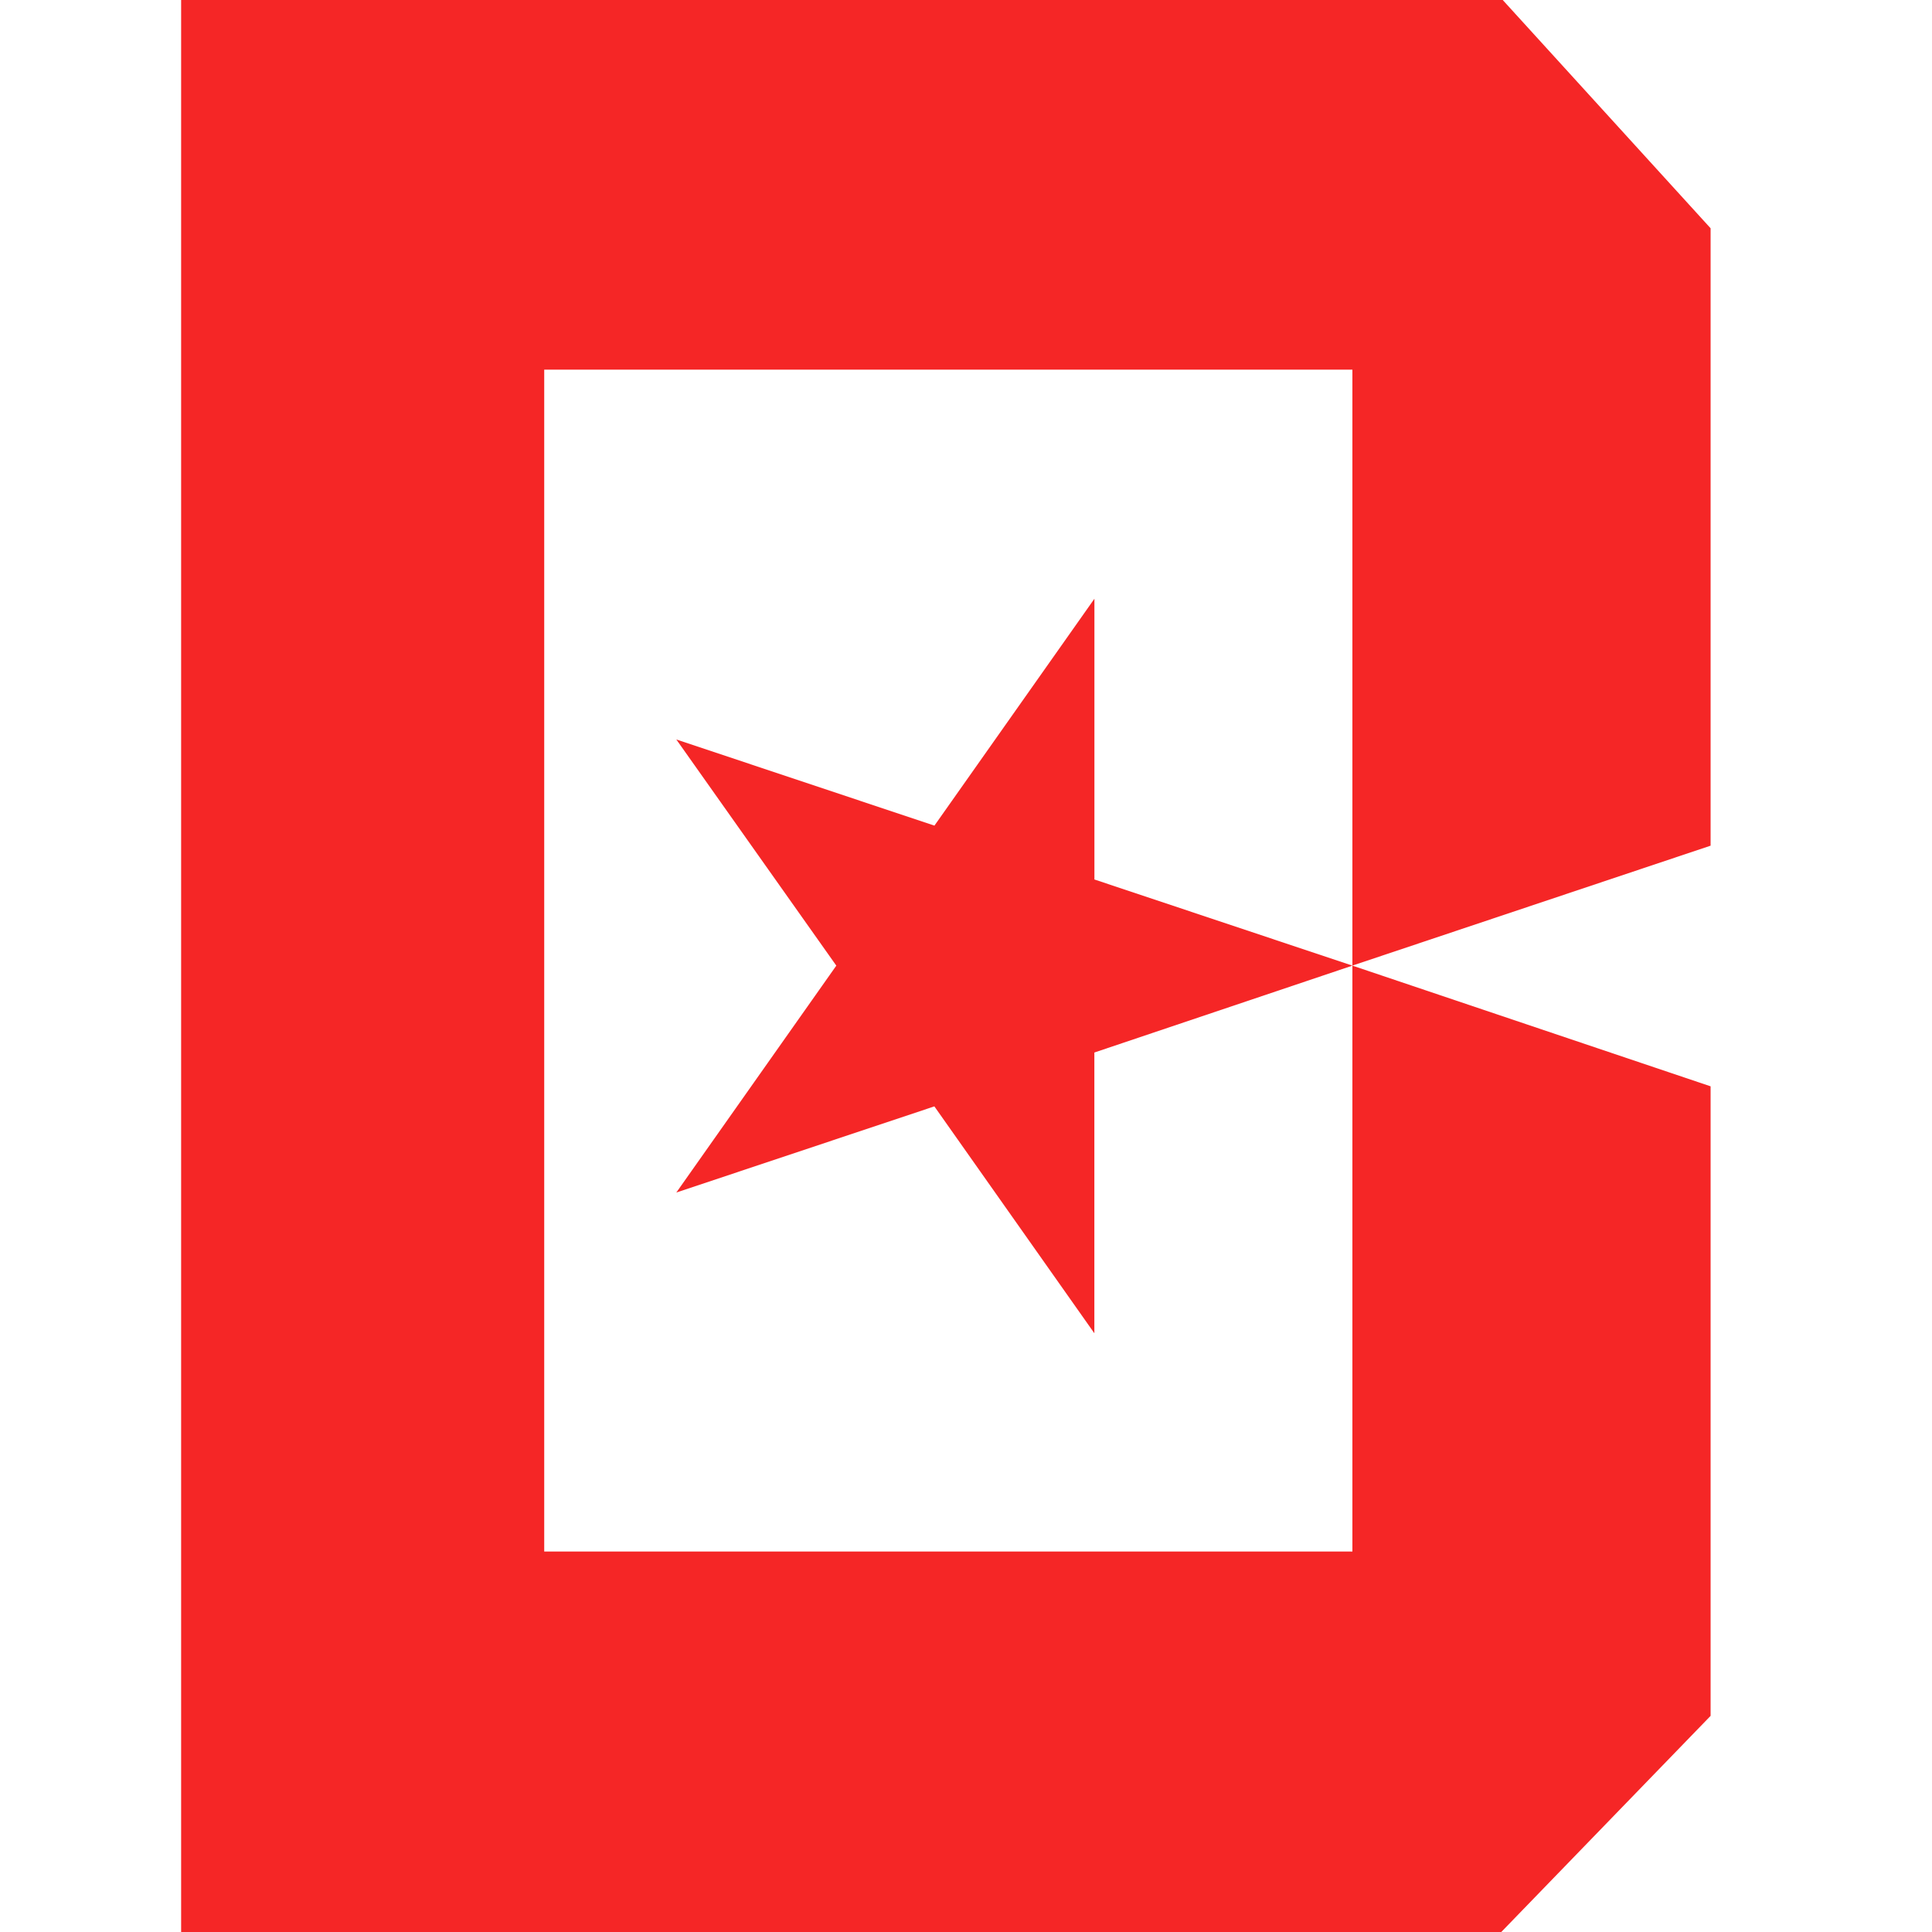
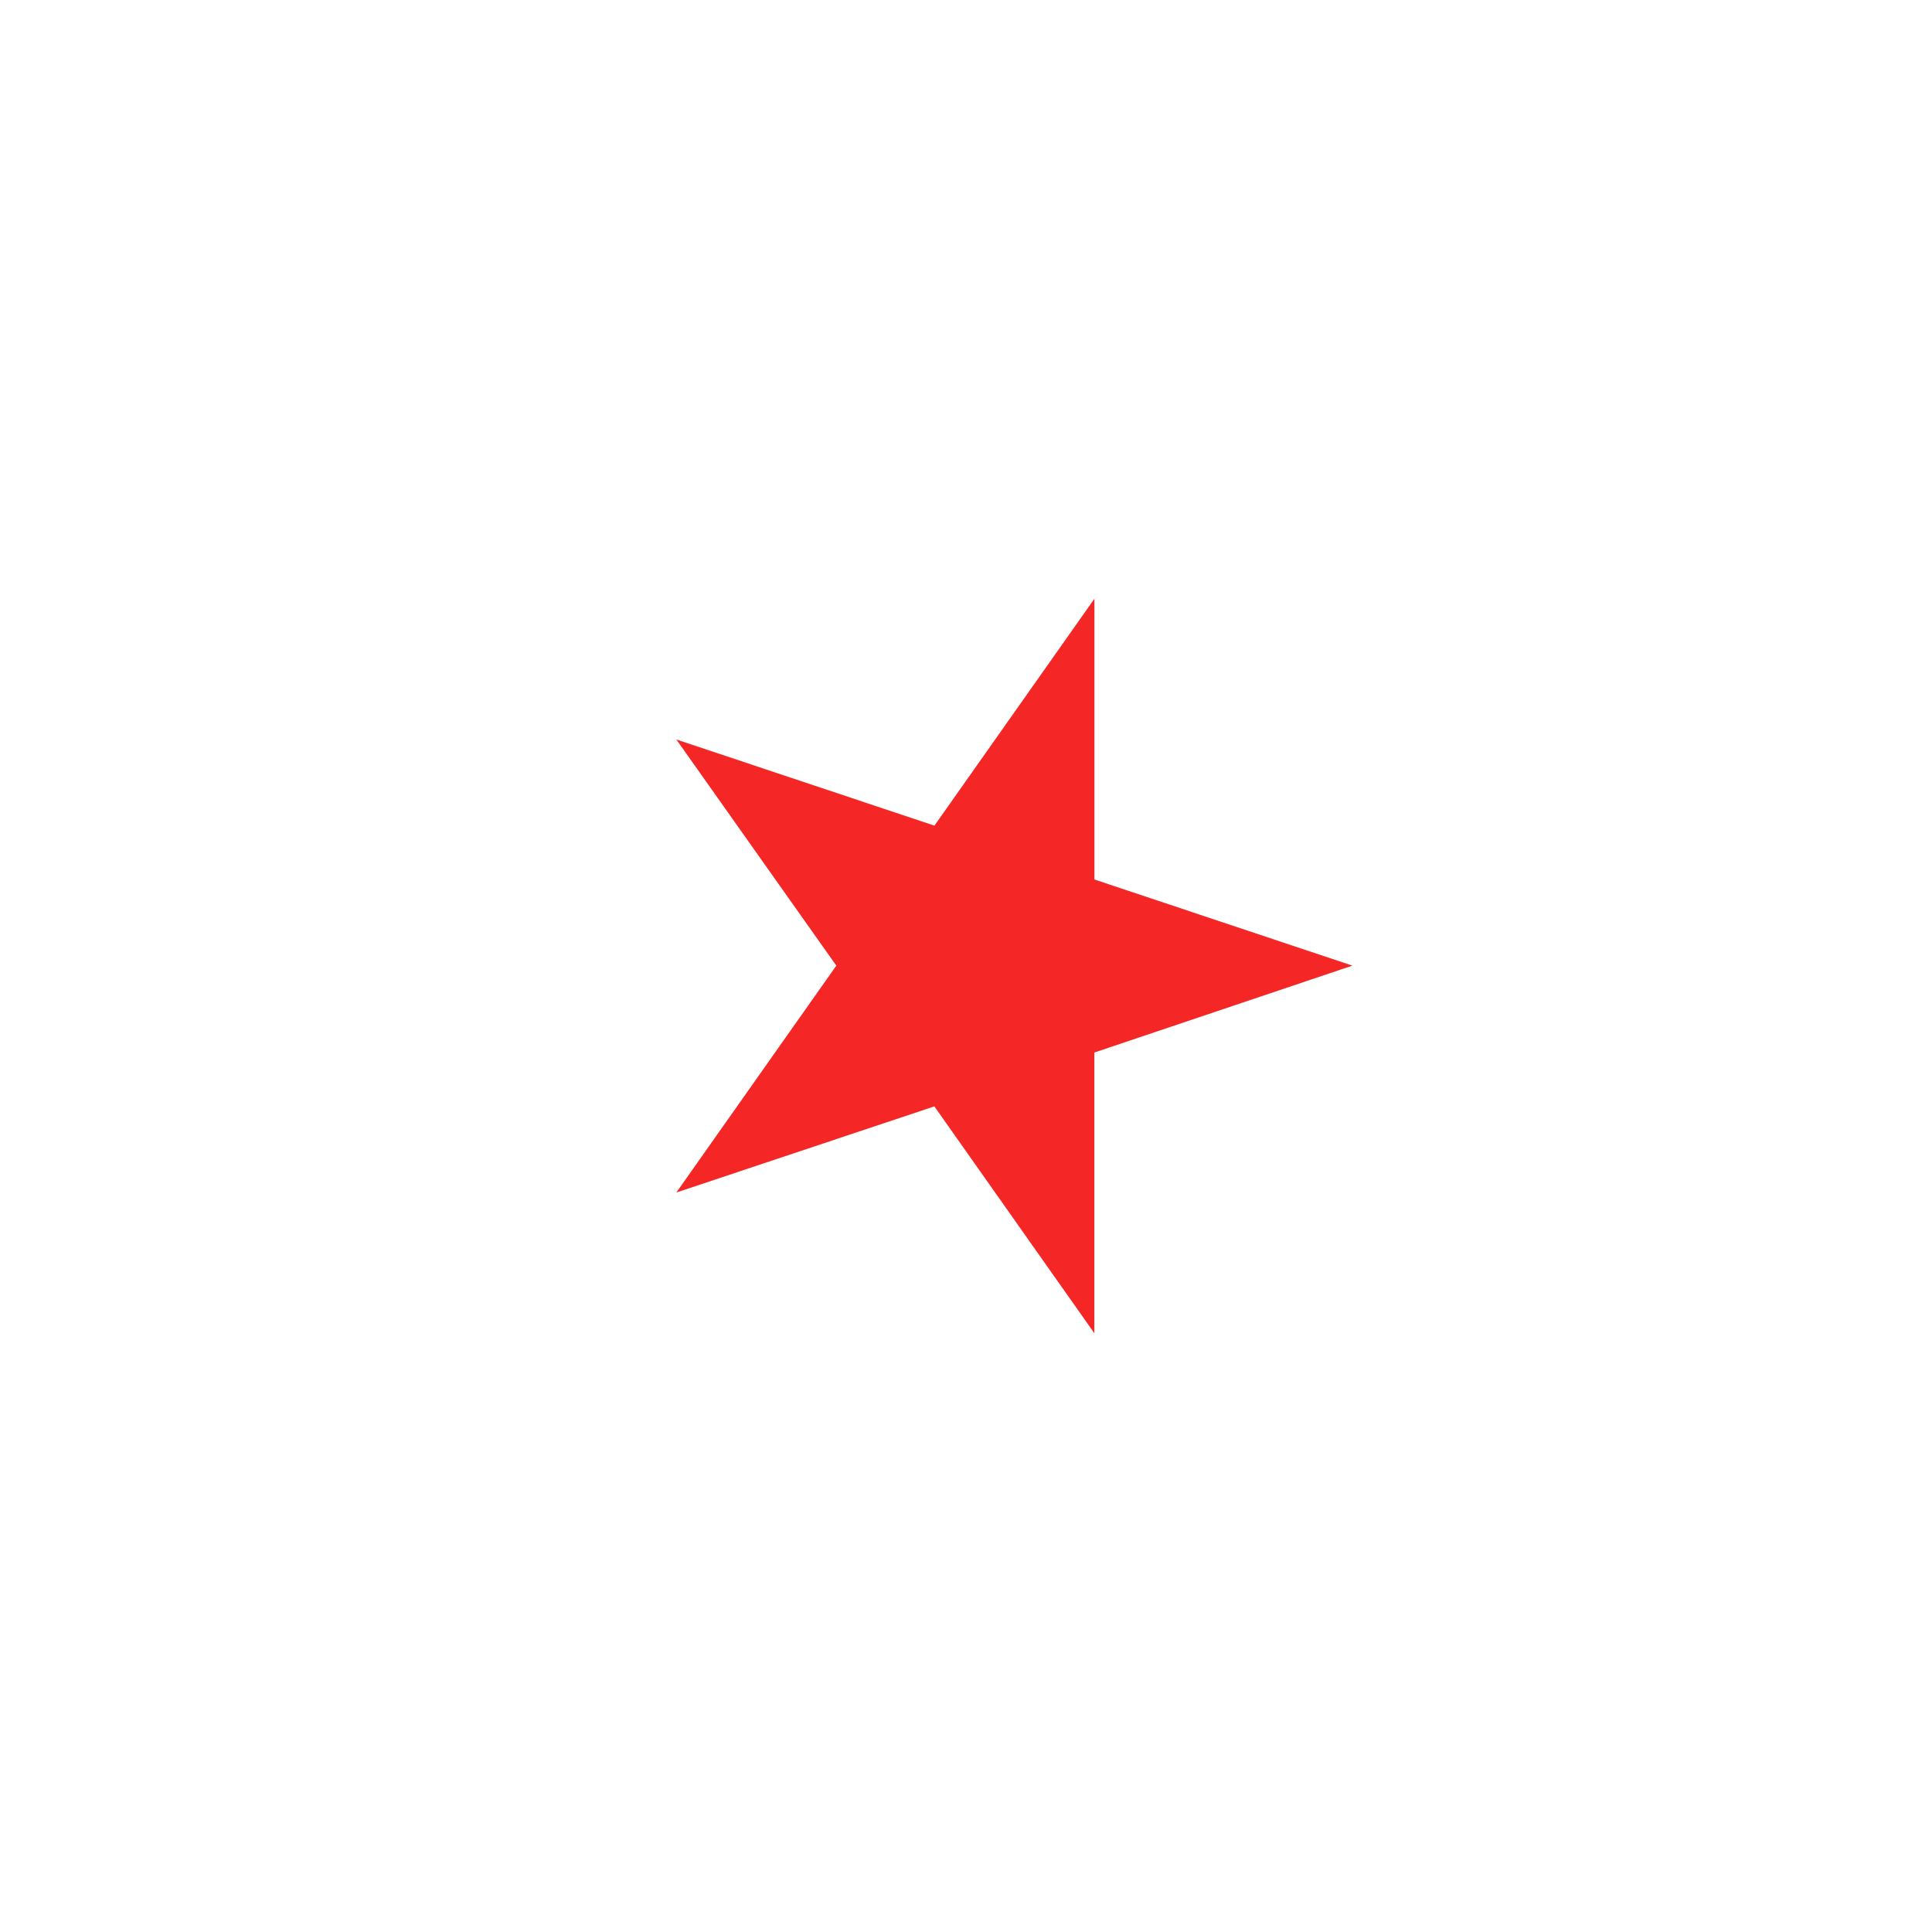
<svg xmlns="http://www.w3.org/2000/svg" width="32" height="32" fill="none">
  <path fill="#F52626" d="m22.4 15.994-4.274 1.439v4.65l-2.65-3.758-4.274 1.427 2.65-3.758-2.65-3.746 4.275 1.427 2.65-3.758v4.65l4.273 1.427Z" />
-   <path fill="#F52626" d="M22.4 15.994v9.704H9.014V6.123H22.4v9.87l5.933-1.986V3.781L24.89 0H3v32h21.866l3.467-3.58V17.993L22.4 15.994Z" />
</svg>